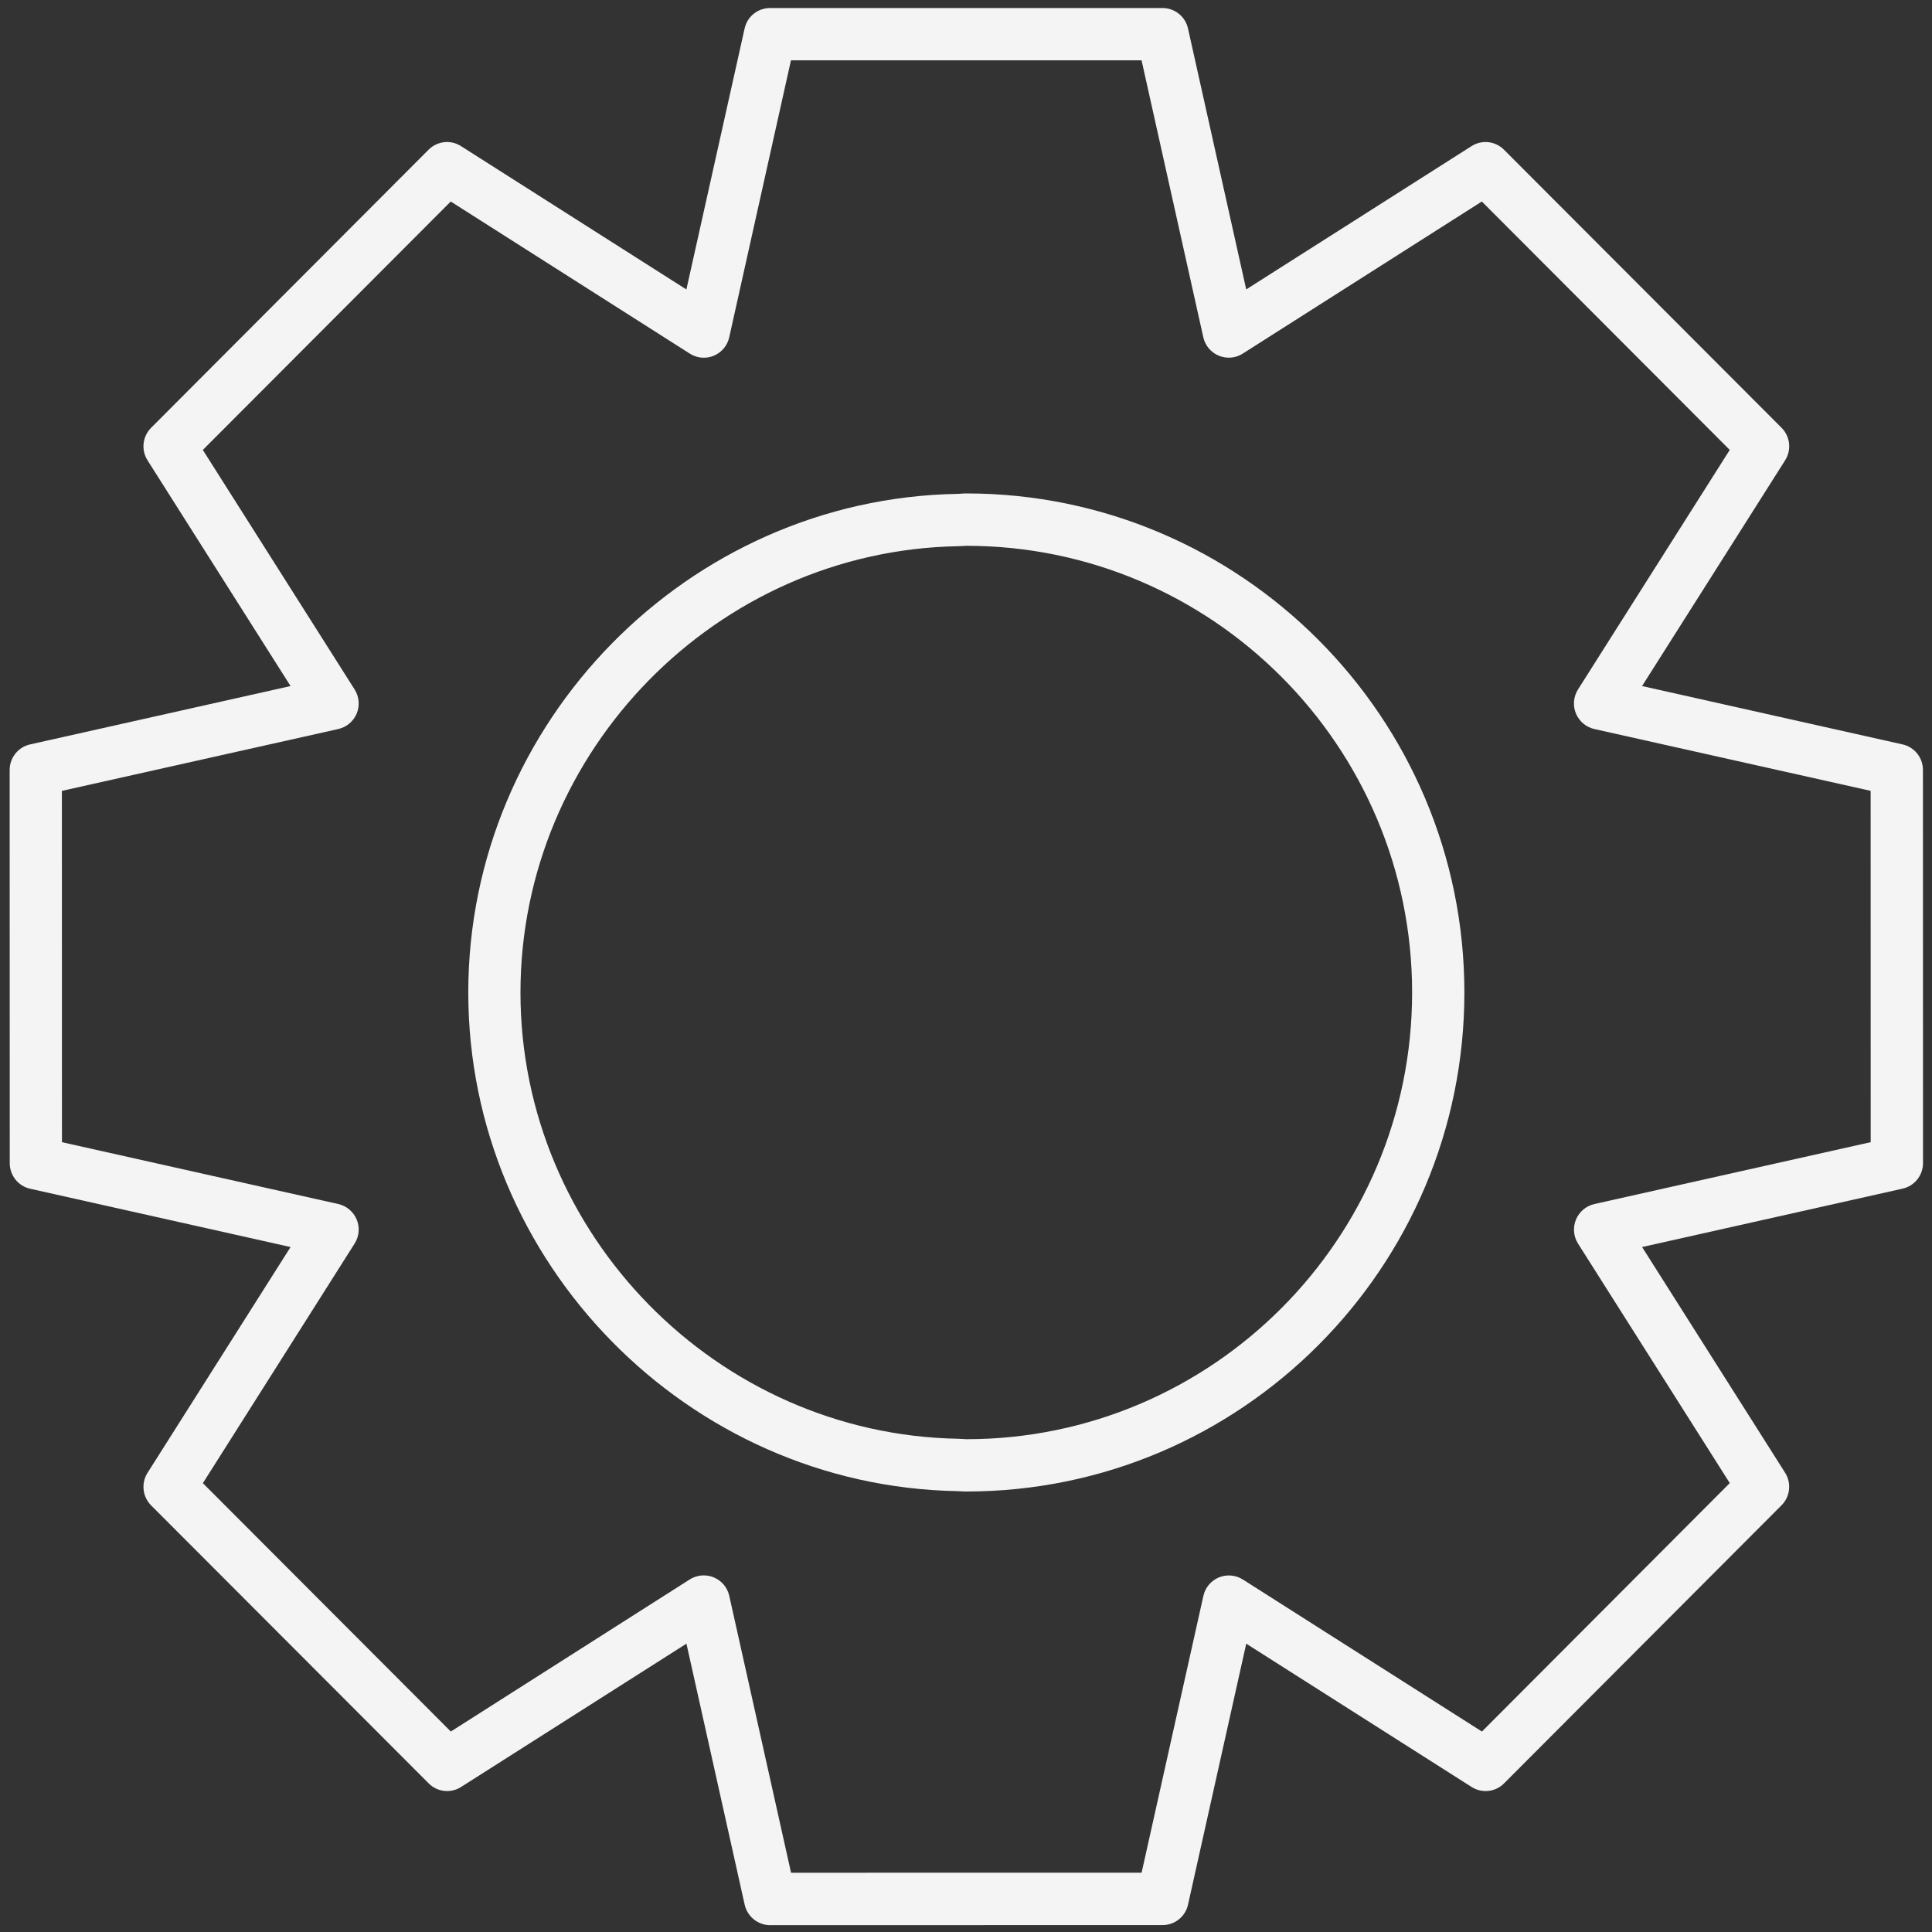
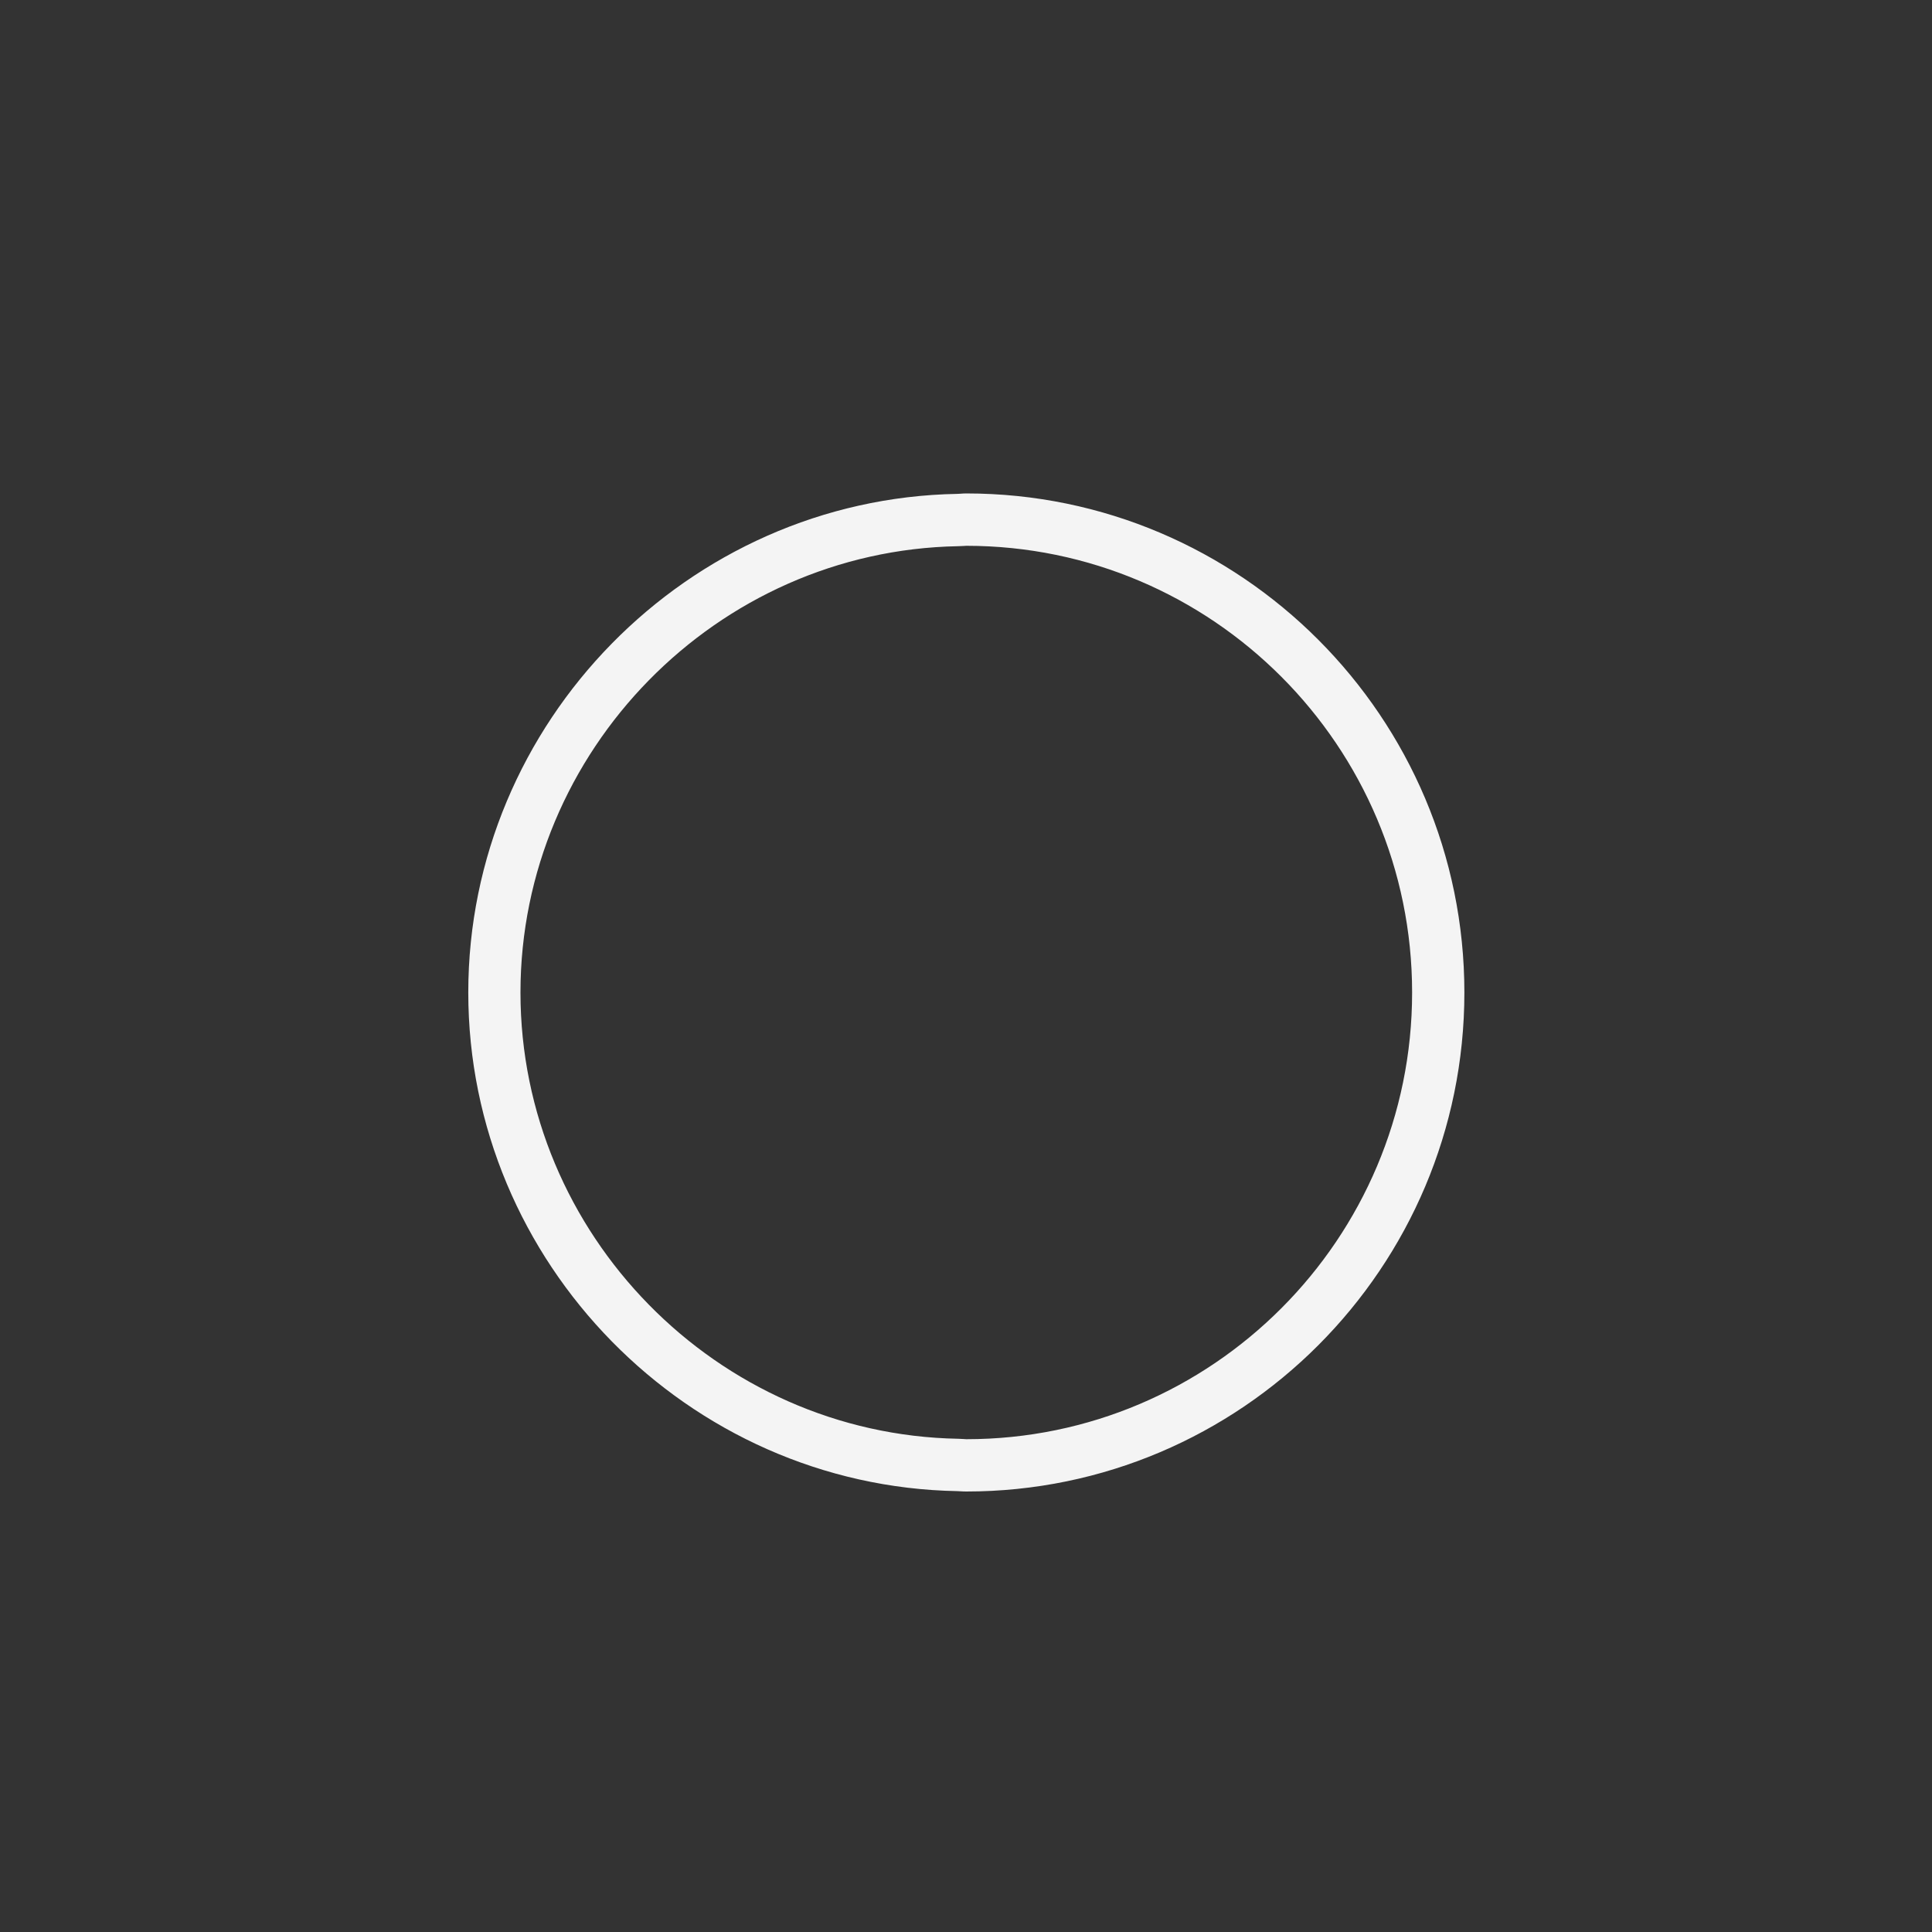
<svg xmlns="http://www.w3.org/2000/svg" width="129" height="129" viewBox="0 0 129 129" fill="none">
  <rect x="0" y="0" width="129" height="129" fill="#333333" stroke="none" />
  <path d="M64.52 32.947C64.381 32.947 64.242 32.955 64.104 32.967L63.922 32.976C45.916 33.296 31.267 48.235 31.267 66.269C31.267 84.302 45.915 99.239 63.922 99.563L64.096 99.572C64.237 99.582 64.377 99.588 64.52 99.588C82.86 99.588 97.777 84.641 97.777 66.27C97.777 47.9 82.86 32.947 64.52 32.947ZM64.52 96.096L64.334 96.084C64.221 96.076 64.101 96.068 63.982 96.067C47.867 95.78 34.752 82.411 34.752 66.27C34.752 50.127 47.866 36.759 63.968 36.47C64.095 36.468 64.222 36.462 64.349 36.454L64.519 36.443C80.934 36.443 94.287 49.823 94.287 66.27C94.288 82.715 80.935 96.096 64.52 96.096Z" fill="#F4F4F4" />
-   <path d="M127.031 49.703L109.641 45.808L119.194 30.734C119.632 30.042 119.531 29.139 118.953 28.561L100.421 9.996C99.841 9.415 98.938 9.316 98.252 9.759L83.21 19.325L79.323 1.902C79.145 1.102 78.439 0.536 77.621 0.536H51.419C50.6 0.536 49.894 1.101 49.718 1.902L45.83 19.328L30.785 9.759C30.098 9.316 29.197 9.415 28.616 9.996L10.088 28.566C9.514 29.143 9.412 30.044 9.85 30.736L19.401 45.808L2.009 49.705C1.211 49.883 0.645 50.592 0.645 51.411L0.651 77.666C0.651 78.488 1.217 79.196 2.013 79.372L19.401 83.265L9.85 98.342C9.413 99.032 9.514 99.936 10.088 100.513L28.622 119.075C29.203 119.661 30.103 119.754 30.789 119.315L45.834 109.748L49.721 127.172C49.9 127.971 50.608 128.544 51.422 128.544L77.624 128.538C78.444 128.538 79.15 127.972 79.325 127.172L83.212 109.748L98.257 119.315C98.947 119.754 99.847 119.66 100.427 119.075L118.953 100.508C119.531 99.933 119.628 99.025 119.194 98.338L109.643 83.265L127.035 79.366C127.833 79.189 128.4 78.48 128.4 77.662L128.395 51.408C128.395 50.587 127.828 49.879 127.031 49.703ZM106.46 80.393C105.903 80.518 105.448 80.907 105.229 81.429C105.01 81.955 105.062 82.557 105.365 83.035L115.497 99.026L98.948 115.616L82.987 105.465C82.504 105.159 81.907 105.109 81.382 105.325C80.857 105.548 80.471 106.002 80.35 106.56L76.225 125.04L52.819 125.043L48.694 106.559C48.572 106.001 48.185 105.539 47.66 105.323C47.447 105.232 47.219 105.19 46.995 105.19C46.666 105.19 46.342 105.28 46.057 105.458L30.101 115.615L13.546 99.031L23.677 83.034C23.982 82.556 24.035 81.954 23.817 81.428C23.598 80.906 23.14 80.517 22.584 80.392L4.137 76.264L4.132 52.807L22.584 48.678C23.14 48.554 23.598 48.166 23.817 47.645C24.035 47.117 23.982 46.516 23.677 46.034L13.543 30.042L30.096 13.455L46.056 23.609C46.538 23.919 47.136 23.971 47.657 23.754C48.184 23.532 48.569 23.077 48.691 22.519L52.813 4.027H76.222L80.344 22.515C80.468 23.072 80.854 23.533 81.377 23.749C81.903 23.965 82.501 23.919 82.981 23.609L98.942 13.455L115.496 30.041L105.364 46.034C105.06 46.516 105.007 47.113 105.224 47.639C105.443 48.167 105.9 48.554 106.458 48.678L124.903 52.805L124.906 76.263L106.46 80.393Z" fill="#F4F4F4" />
</svg>